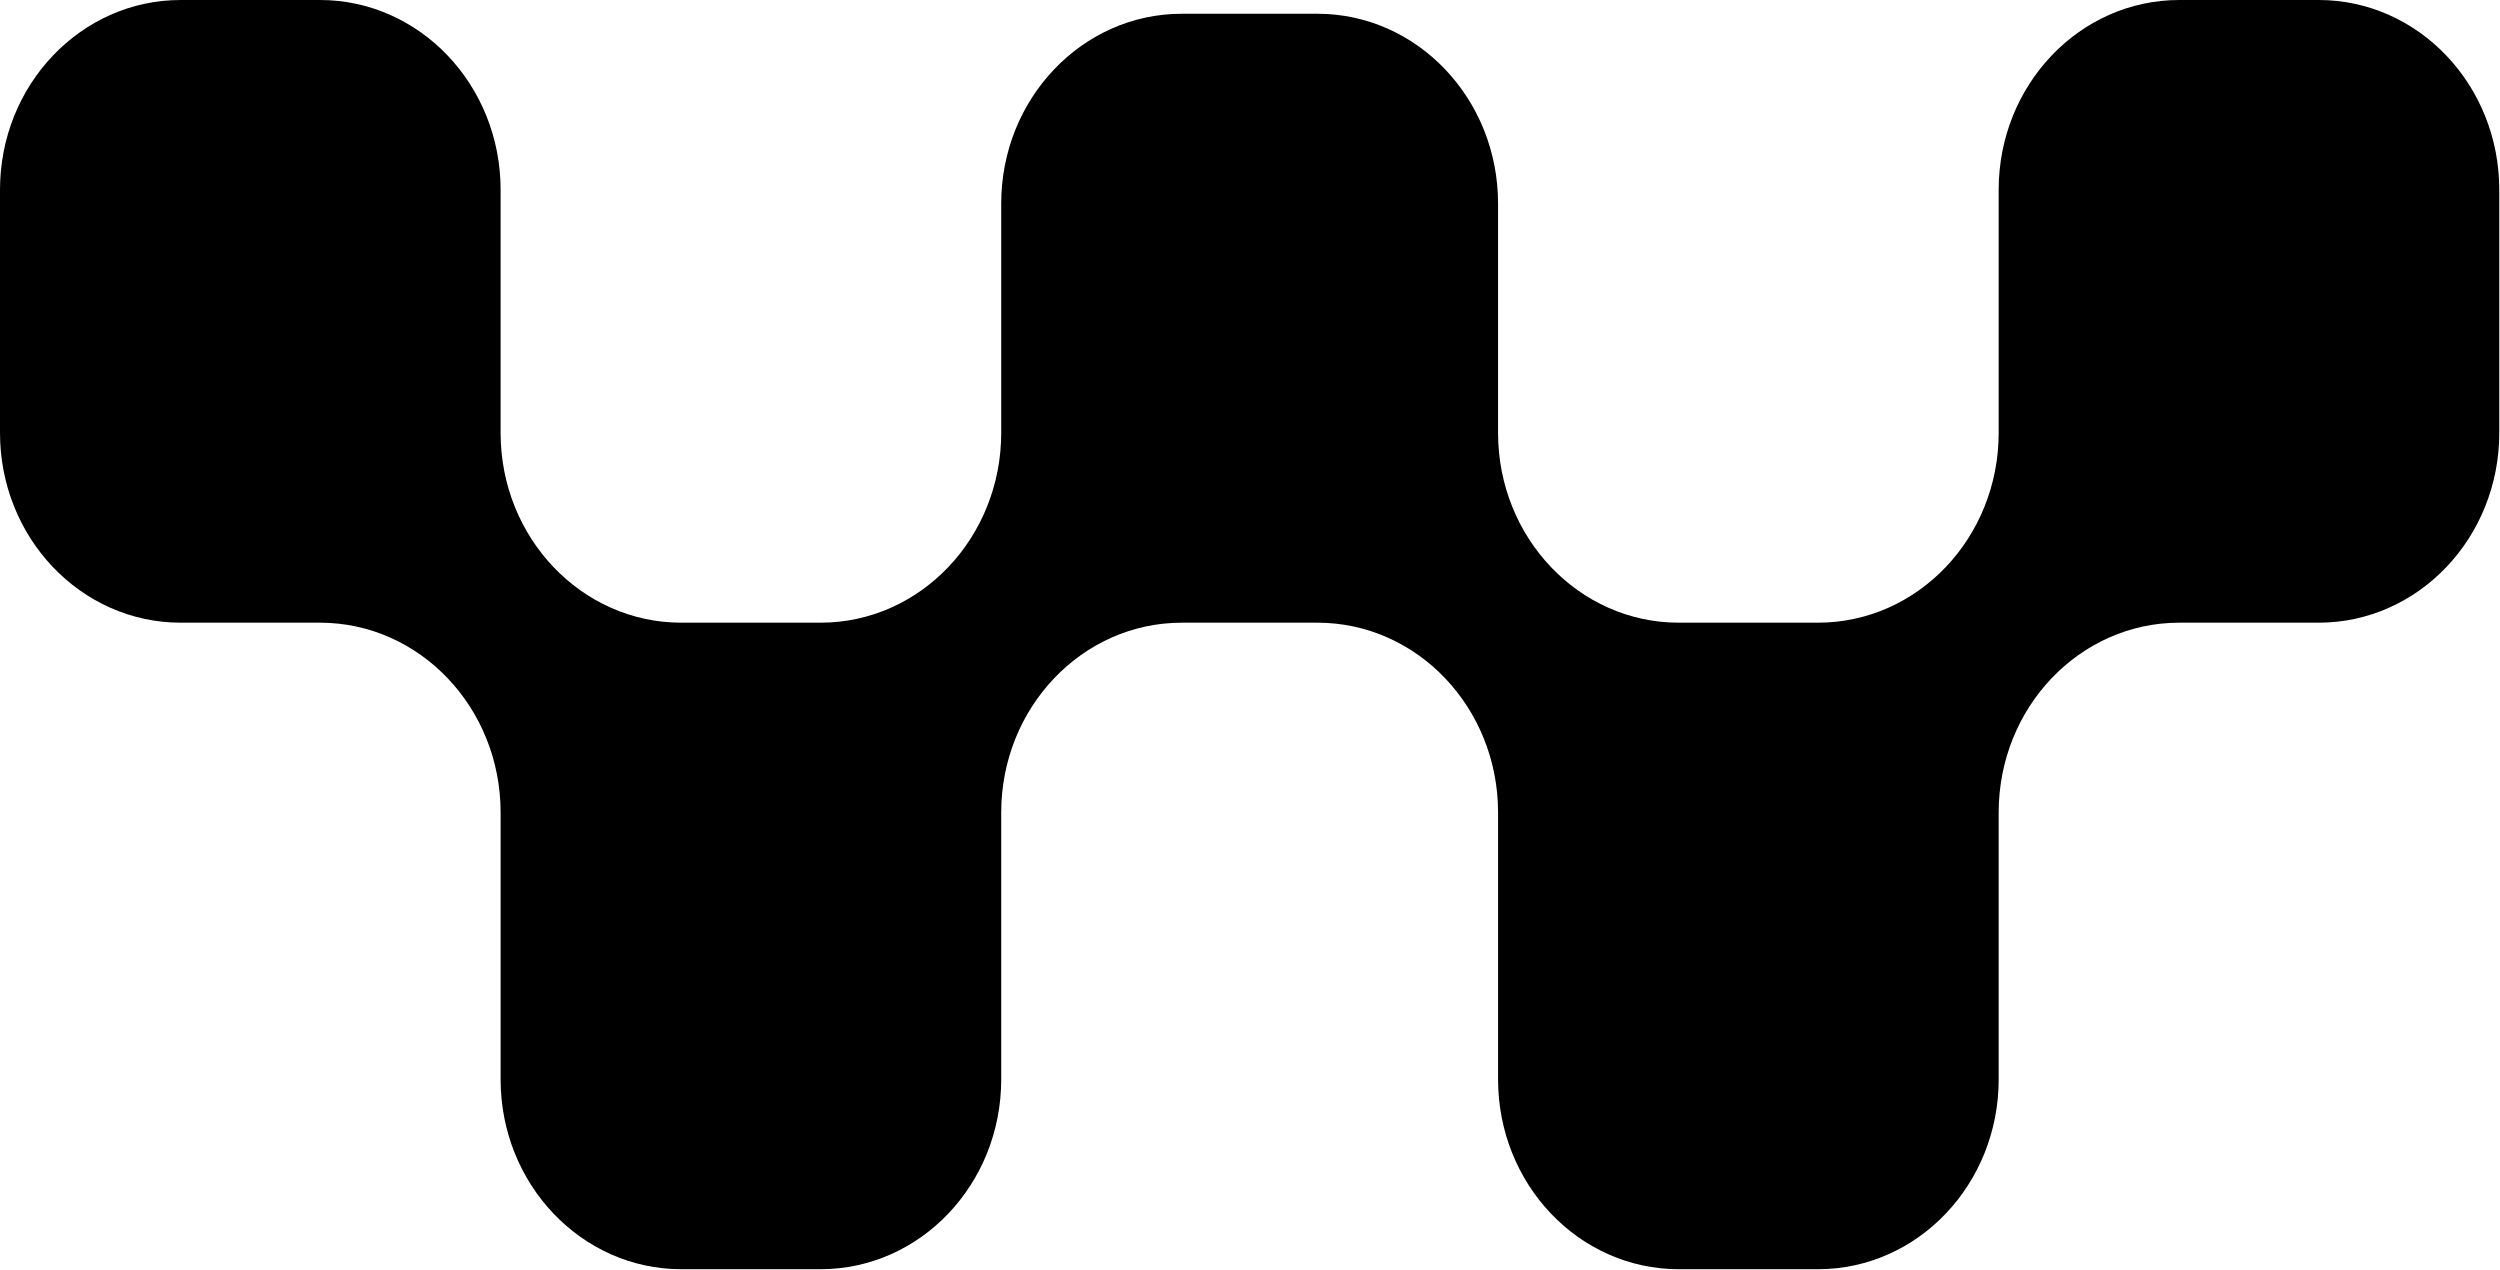
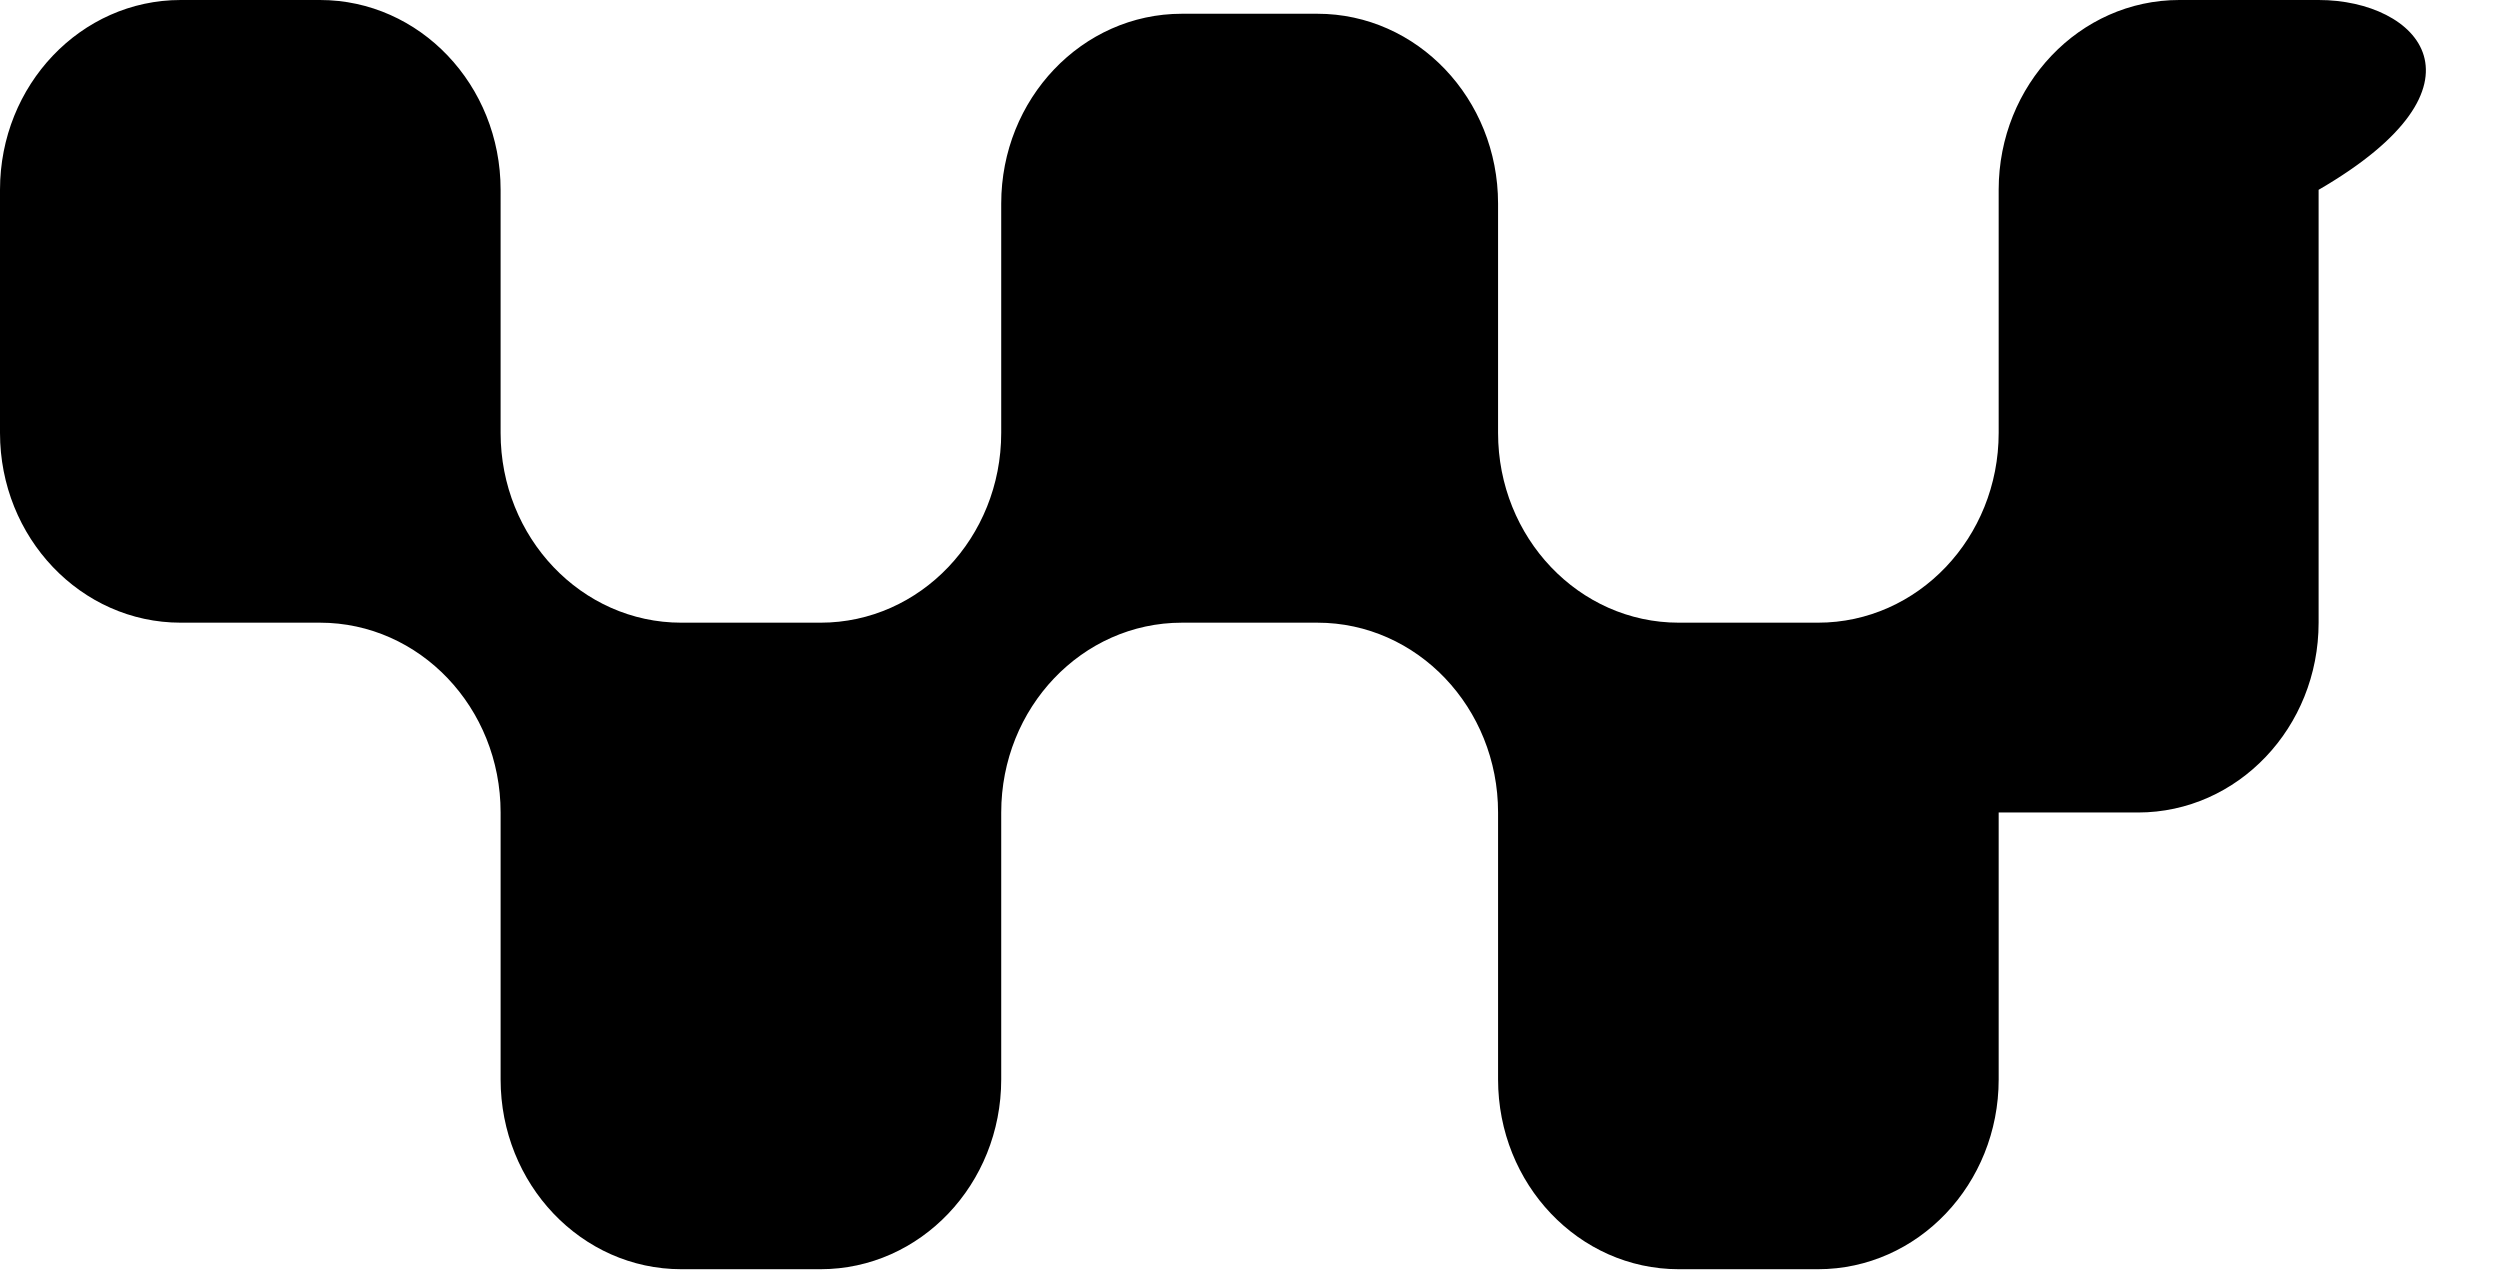
<svg xmlns="http://www.w3.org/2000/svg" width="953" height="484" fill="none" viewBox="0 0 953 484">
  <style>@media (prefers-color-scheme:dark){path{fill:#fff}}</style>
-   <path d="M761.894 309.723c0-39.962 30.835-72.357 68.872-72.357h53.089c38.036 0 68.871-32.396 68.871-72.357V72.357C952.726 32.396 921.891 0 883.855 0h-53.089c-38.011 0-68.83 32.351-68.872 72.275v92.734c0 39.961-30.835 72.357-68.872 72.357h-53.088c-38.037 0-68.872-32.396-68.872-72.357v-87.41c0-39.961-30.835-72.357-68.872-72.357h-51.654c-38.037 0-68.872 32.396-68.872 72.358v87.409c0 39.961-30.835 72.357-68.871 72.357h-53.089c-38.037 0-68.872-32.396-68.872-72.357V72.357C190.832 32.396 159.997 0 121.96 0H68.872C30.835 0 0 32.396 0 72.357v92.652c0 39.961 30.835 72.357 68.872 72.357h53.088c38.037 0 68.872 32.395 68.872 72.357v101.741c0 39.962 30.835 72.358 68.872 72.358h53.089c38.036 0 68.871-32.396 68.871-72.358V309.723c0-39.962 30.835-72.357 68.872-72.357h51.654c38.037 0 68.872 32.395 68.872 72.357v101.741c0 39.962 30.835 72.358 68.872 72.358h53.088c38.037 0 68.872-32.396 68.872-72.358z" style="fill:#000" />
+   <path d="M761.894 309.723h53.089c38.036 0 68.871-32.396 68.871-72.357V72.357C952.726 32.396 921.891 0 883.855 0h-53.089c-38.011 0-68.83 32.351-68.872 72.275v92.734c0 39.961-30.835 72.357-68.872 72.357h-53.088c-38.037 0-68.872-32.396-68.872-72.357v-87.41c0-39.961-30.835-72.357-68.872-72.357h-51.654c-38.037 0-68.872 32.396-68.872 72.358v87.409c0 39.961-30.835 72.357-68.871 72.357h-53.089c-38.037 0-68.872-32.396-68.872-72.357V72.357C190.832 32.396 159.997 0 121.96 0H68.872C30.835 0 0 32.396 0 72.357v92.652c0 39.961 30.835 72.357 68.872 72.357h53.088c38.037 0 68.872 32.395 68.872 72.357v101.741c0 39.962 30.835 72.358 68.872 72.358h53.089c38.036 0 68.871-32.396 68.871-72.358V309.723c0-39.962 30.835-72.357 68.872-72.357h51.654c38.037 0 68.872 32.395 68.872 72.357v101.741c0 39.962 30.835 72.358 68.872 72.358h53.088c38.037 0 68.872-32.396 68.872-72.358z" style="fill:#000" />
</svg>